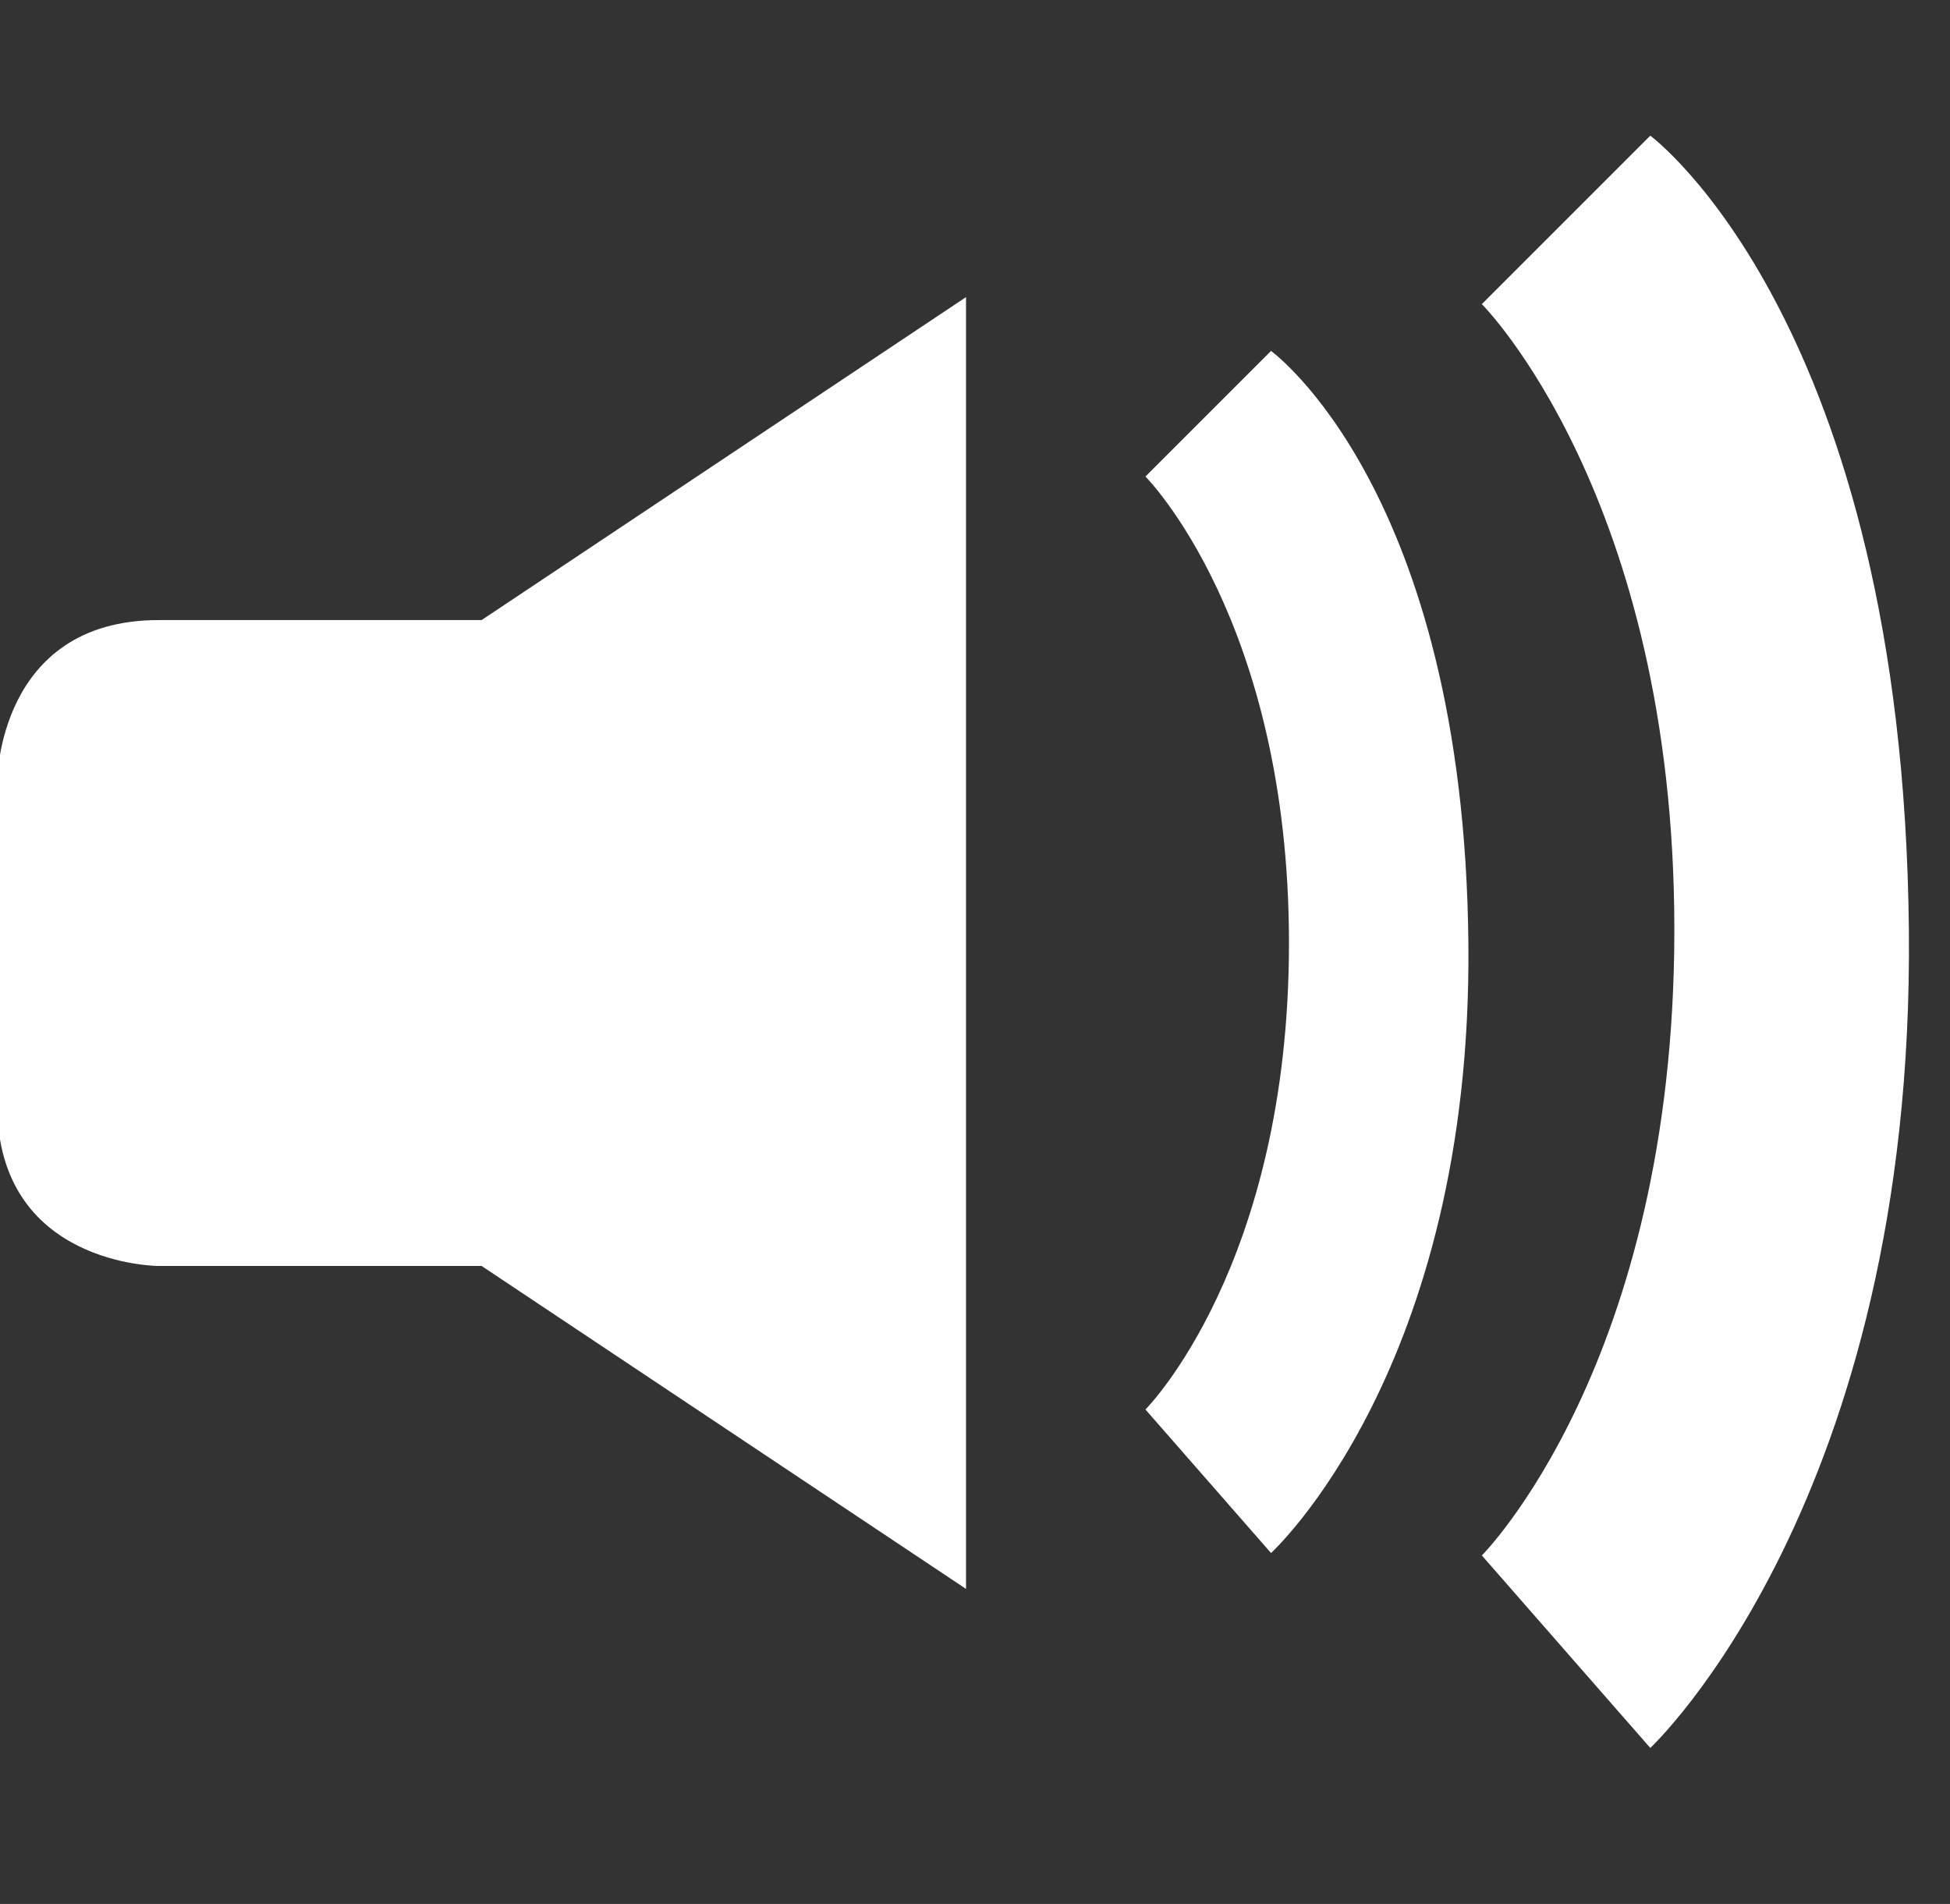
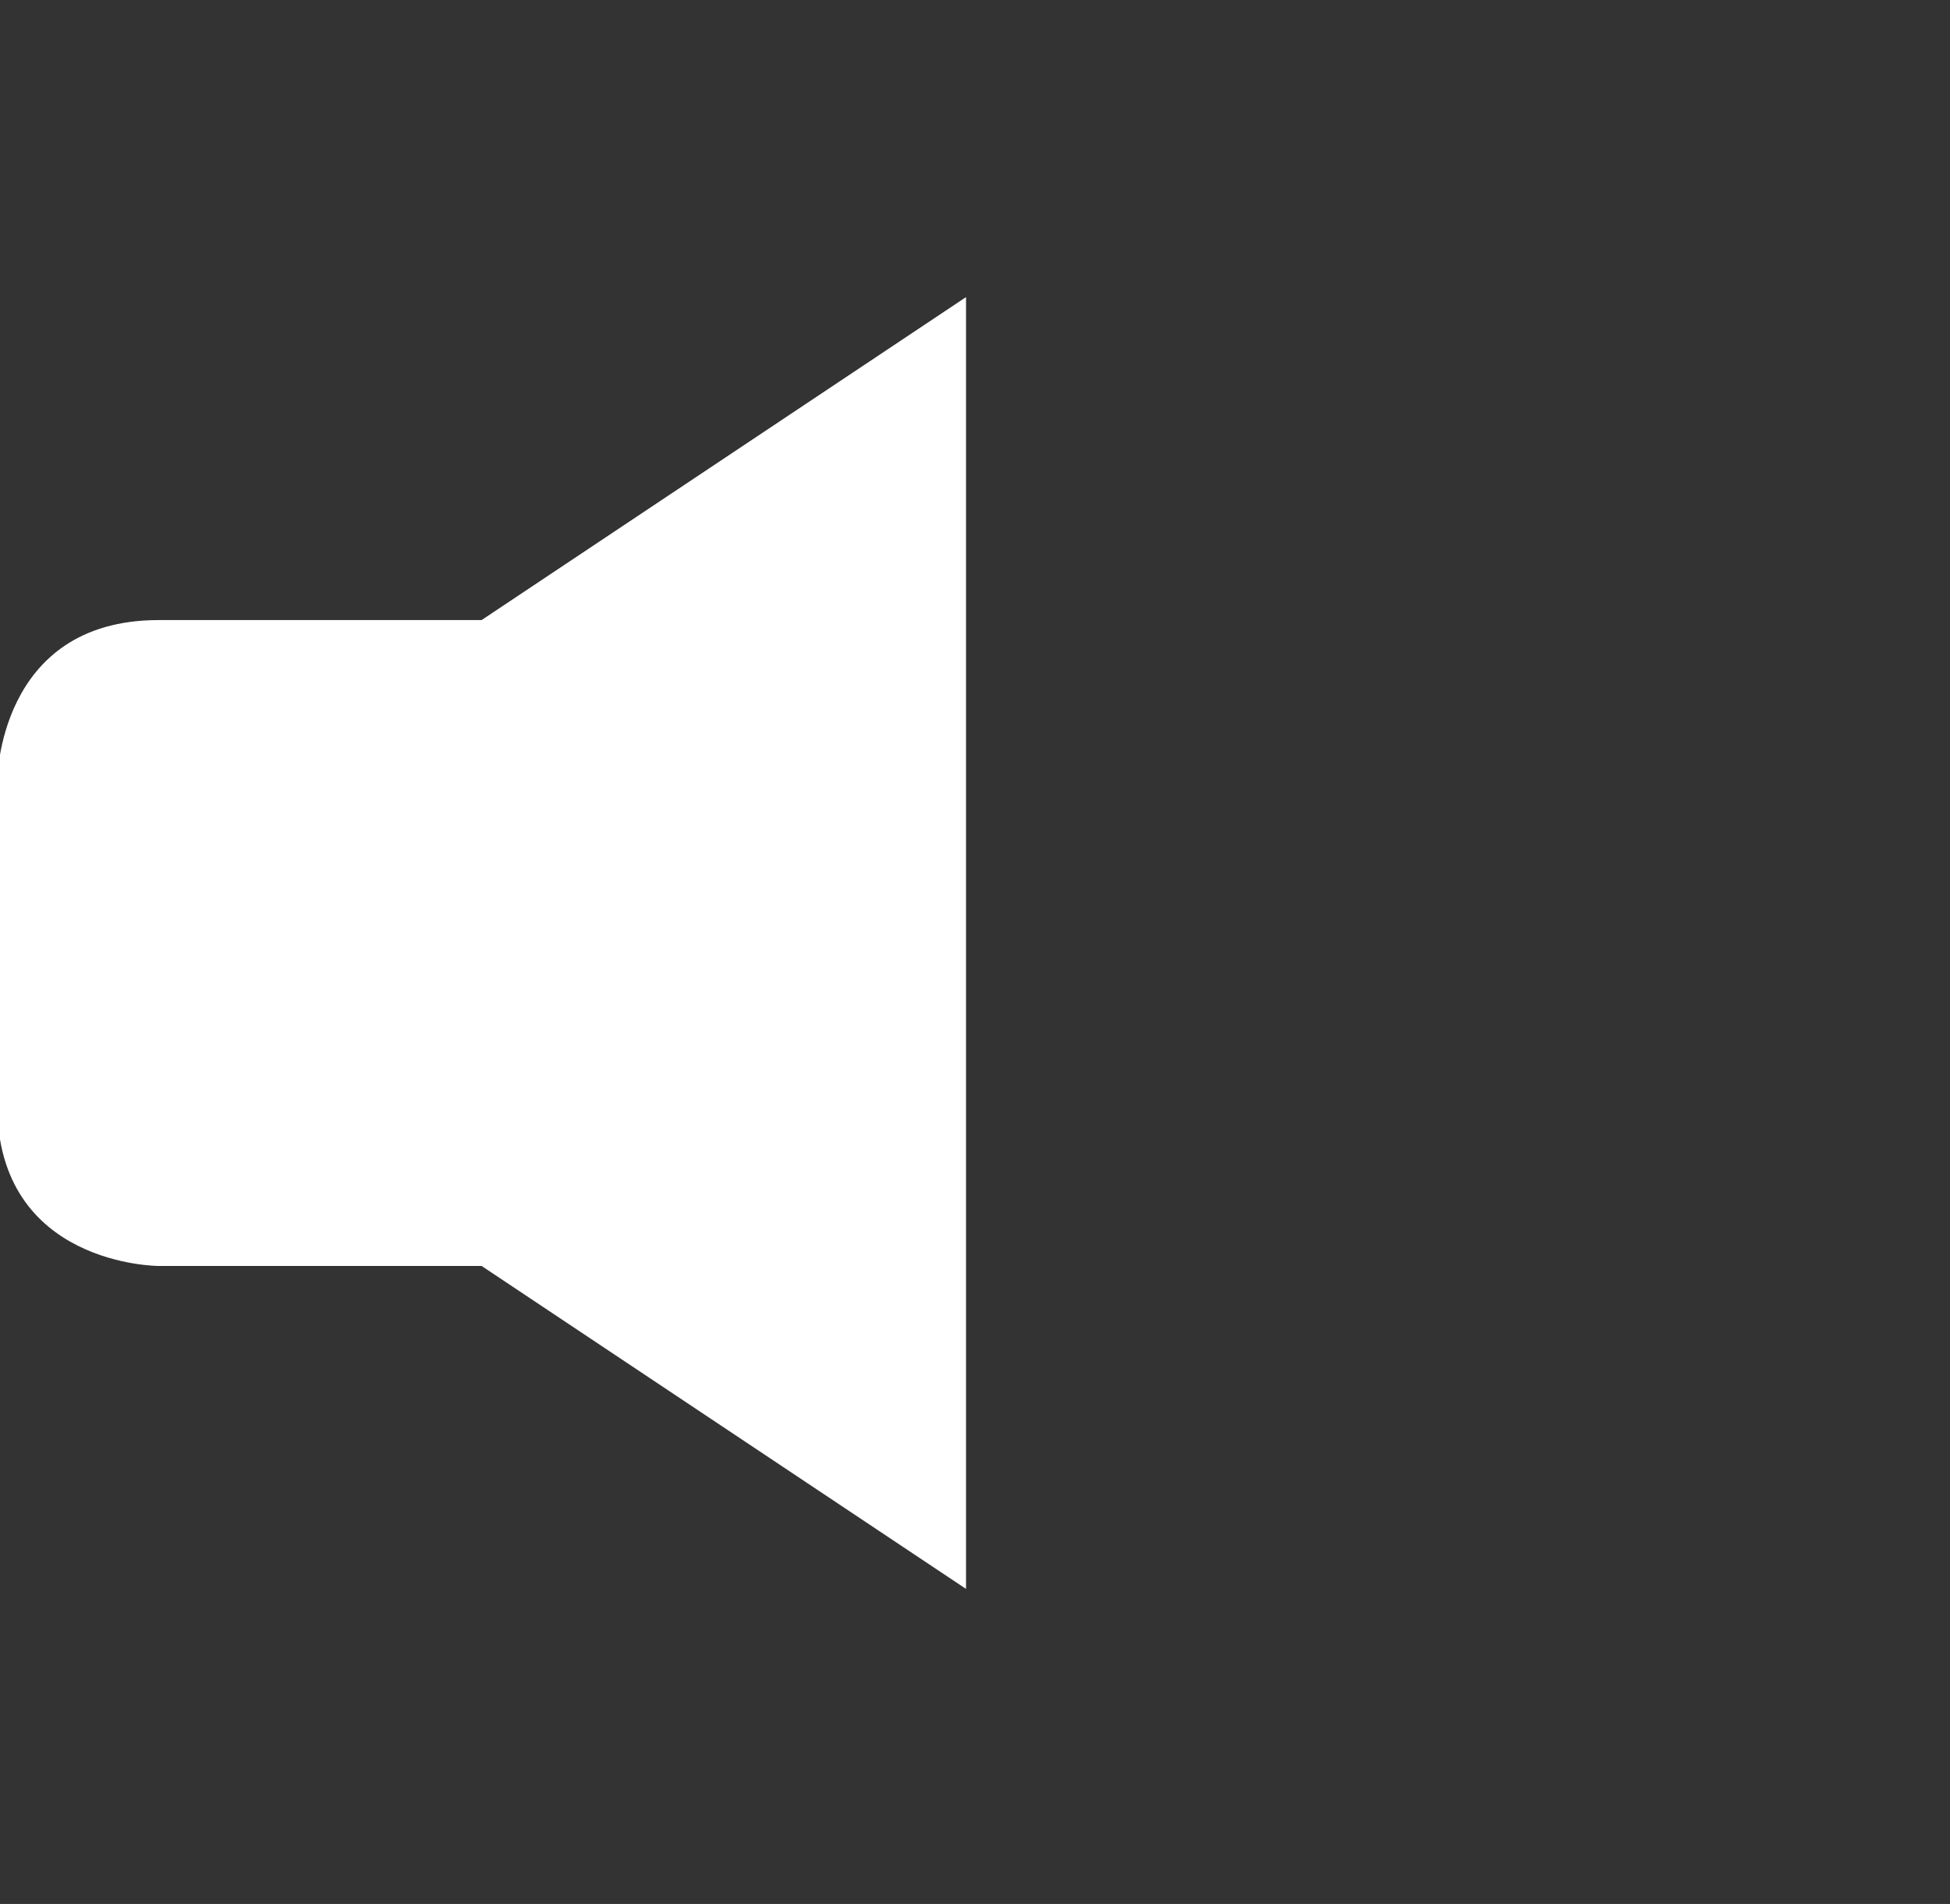
<svg xmlns="http://www.w3.org/2000/svg" version="1.1" id="Layer_1" width="108.688" height="106.121" viewBox="0 0 108.688 106.121" overflow="visible" enable-background="new 0 0 108.688 106.121" xml:space="preserve">
  <rect x="0" y="0" width="108.688" height="106.121" fill="#333333" stroke="none" />
  <path fill="#FFFFFF" d="M-0.156,61.561v-18c0,0,0-9,9-9s18,0,18,0l27-18v72l-27-18h-18C8.844,70.561-0.156,70.561-0.156,61.561z" />
-   <path fill="#FFFFFF" d="M63.844,26.561c0,0,8,8,8,26s-8,26-8,26l7,8c0,0,11.235-10.25,11-34c-0.25-25.25-11-33-11-33L63.844,26.561z  " />
-   <path fill="#FFFFFF" d="M82.594,16.95c0,0,10.73,10.73,10.73,34.873c0,24.142-10.73,34.873-10.73,34.873l9.389,10.729  c0,0,14.729-13.748,14.413-45.602C106.061,17.956,91.983,7.561,91.983,7.561L82.594,16.95z" />
</svg>